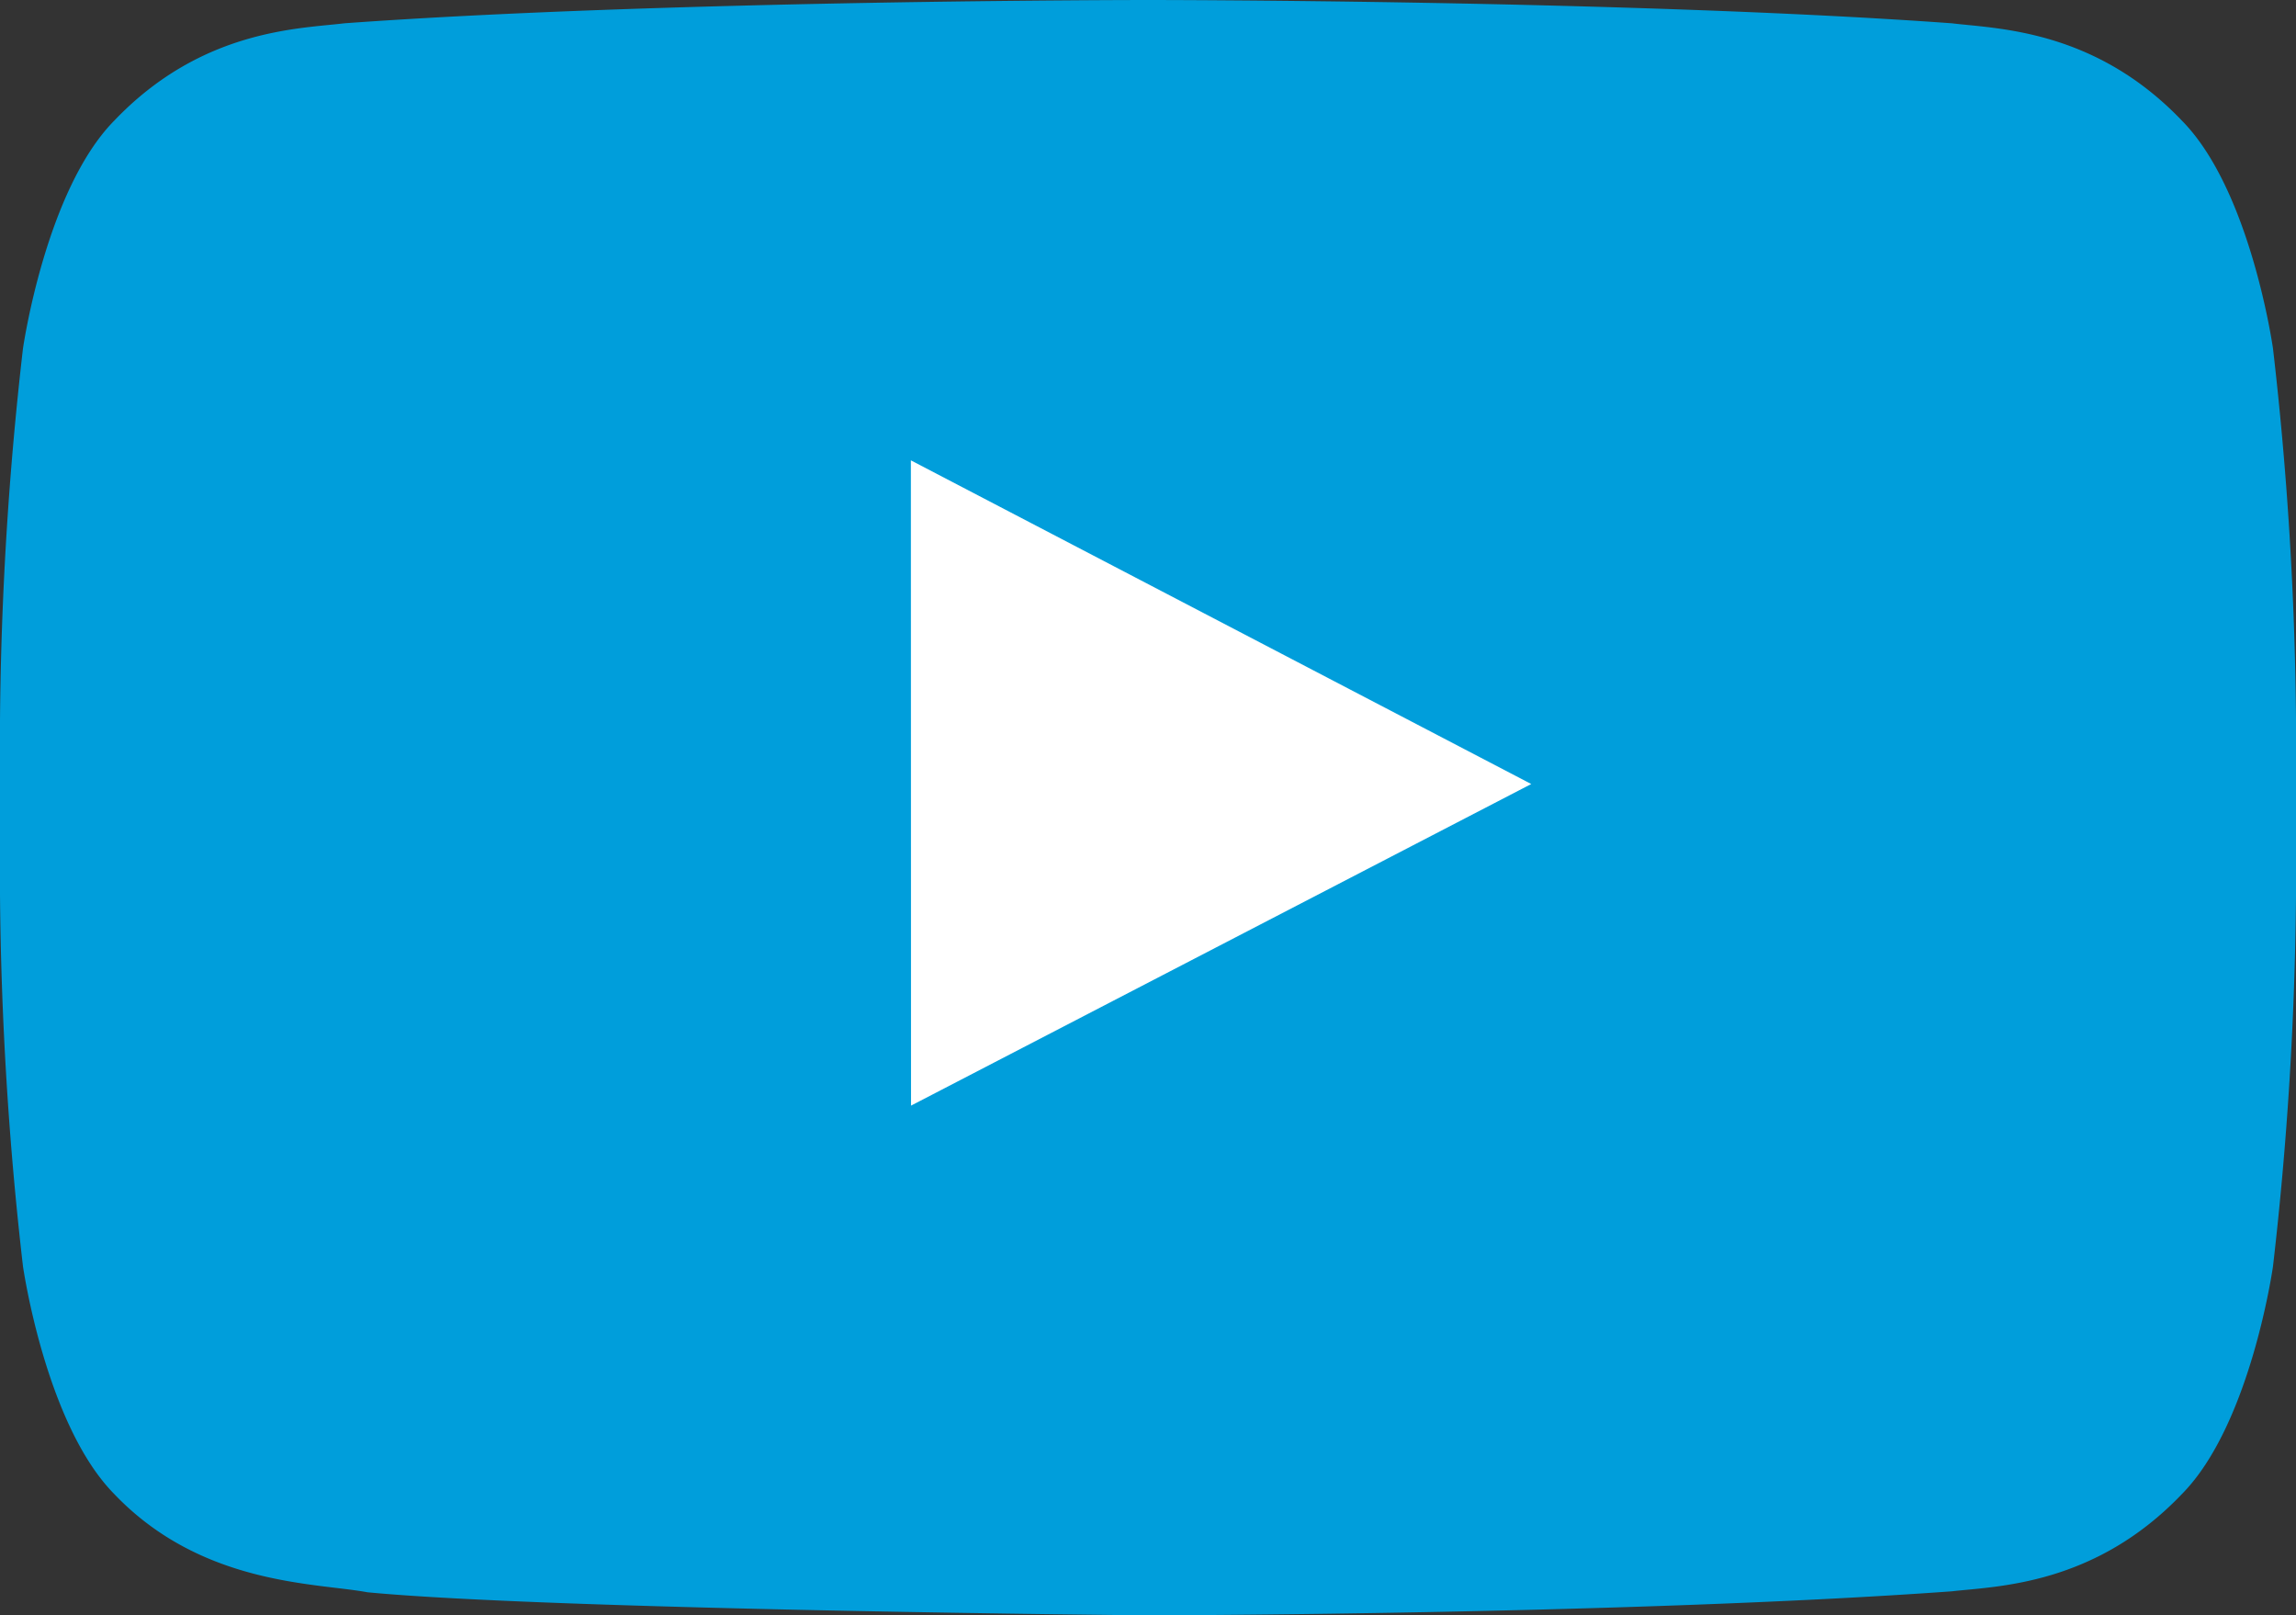
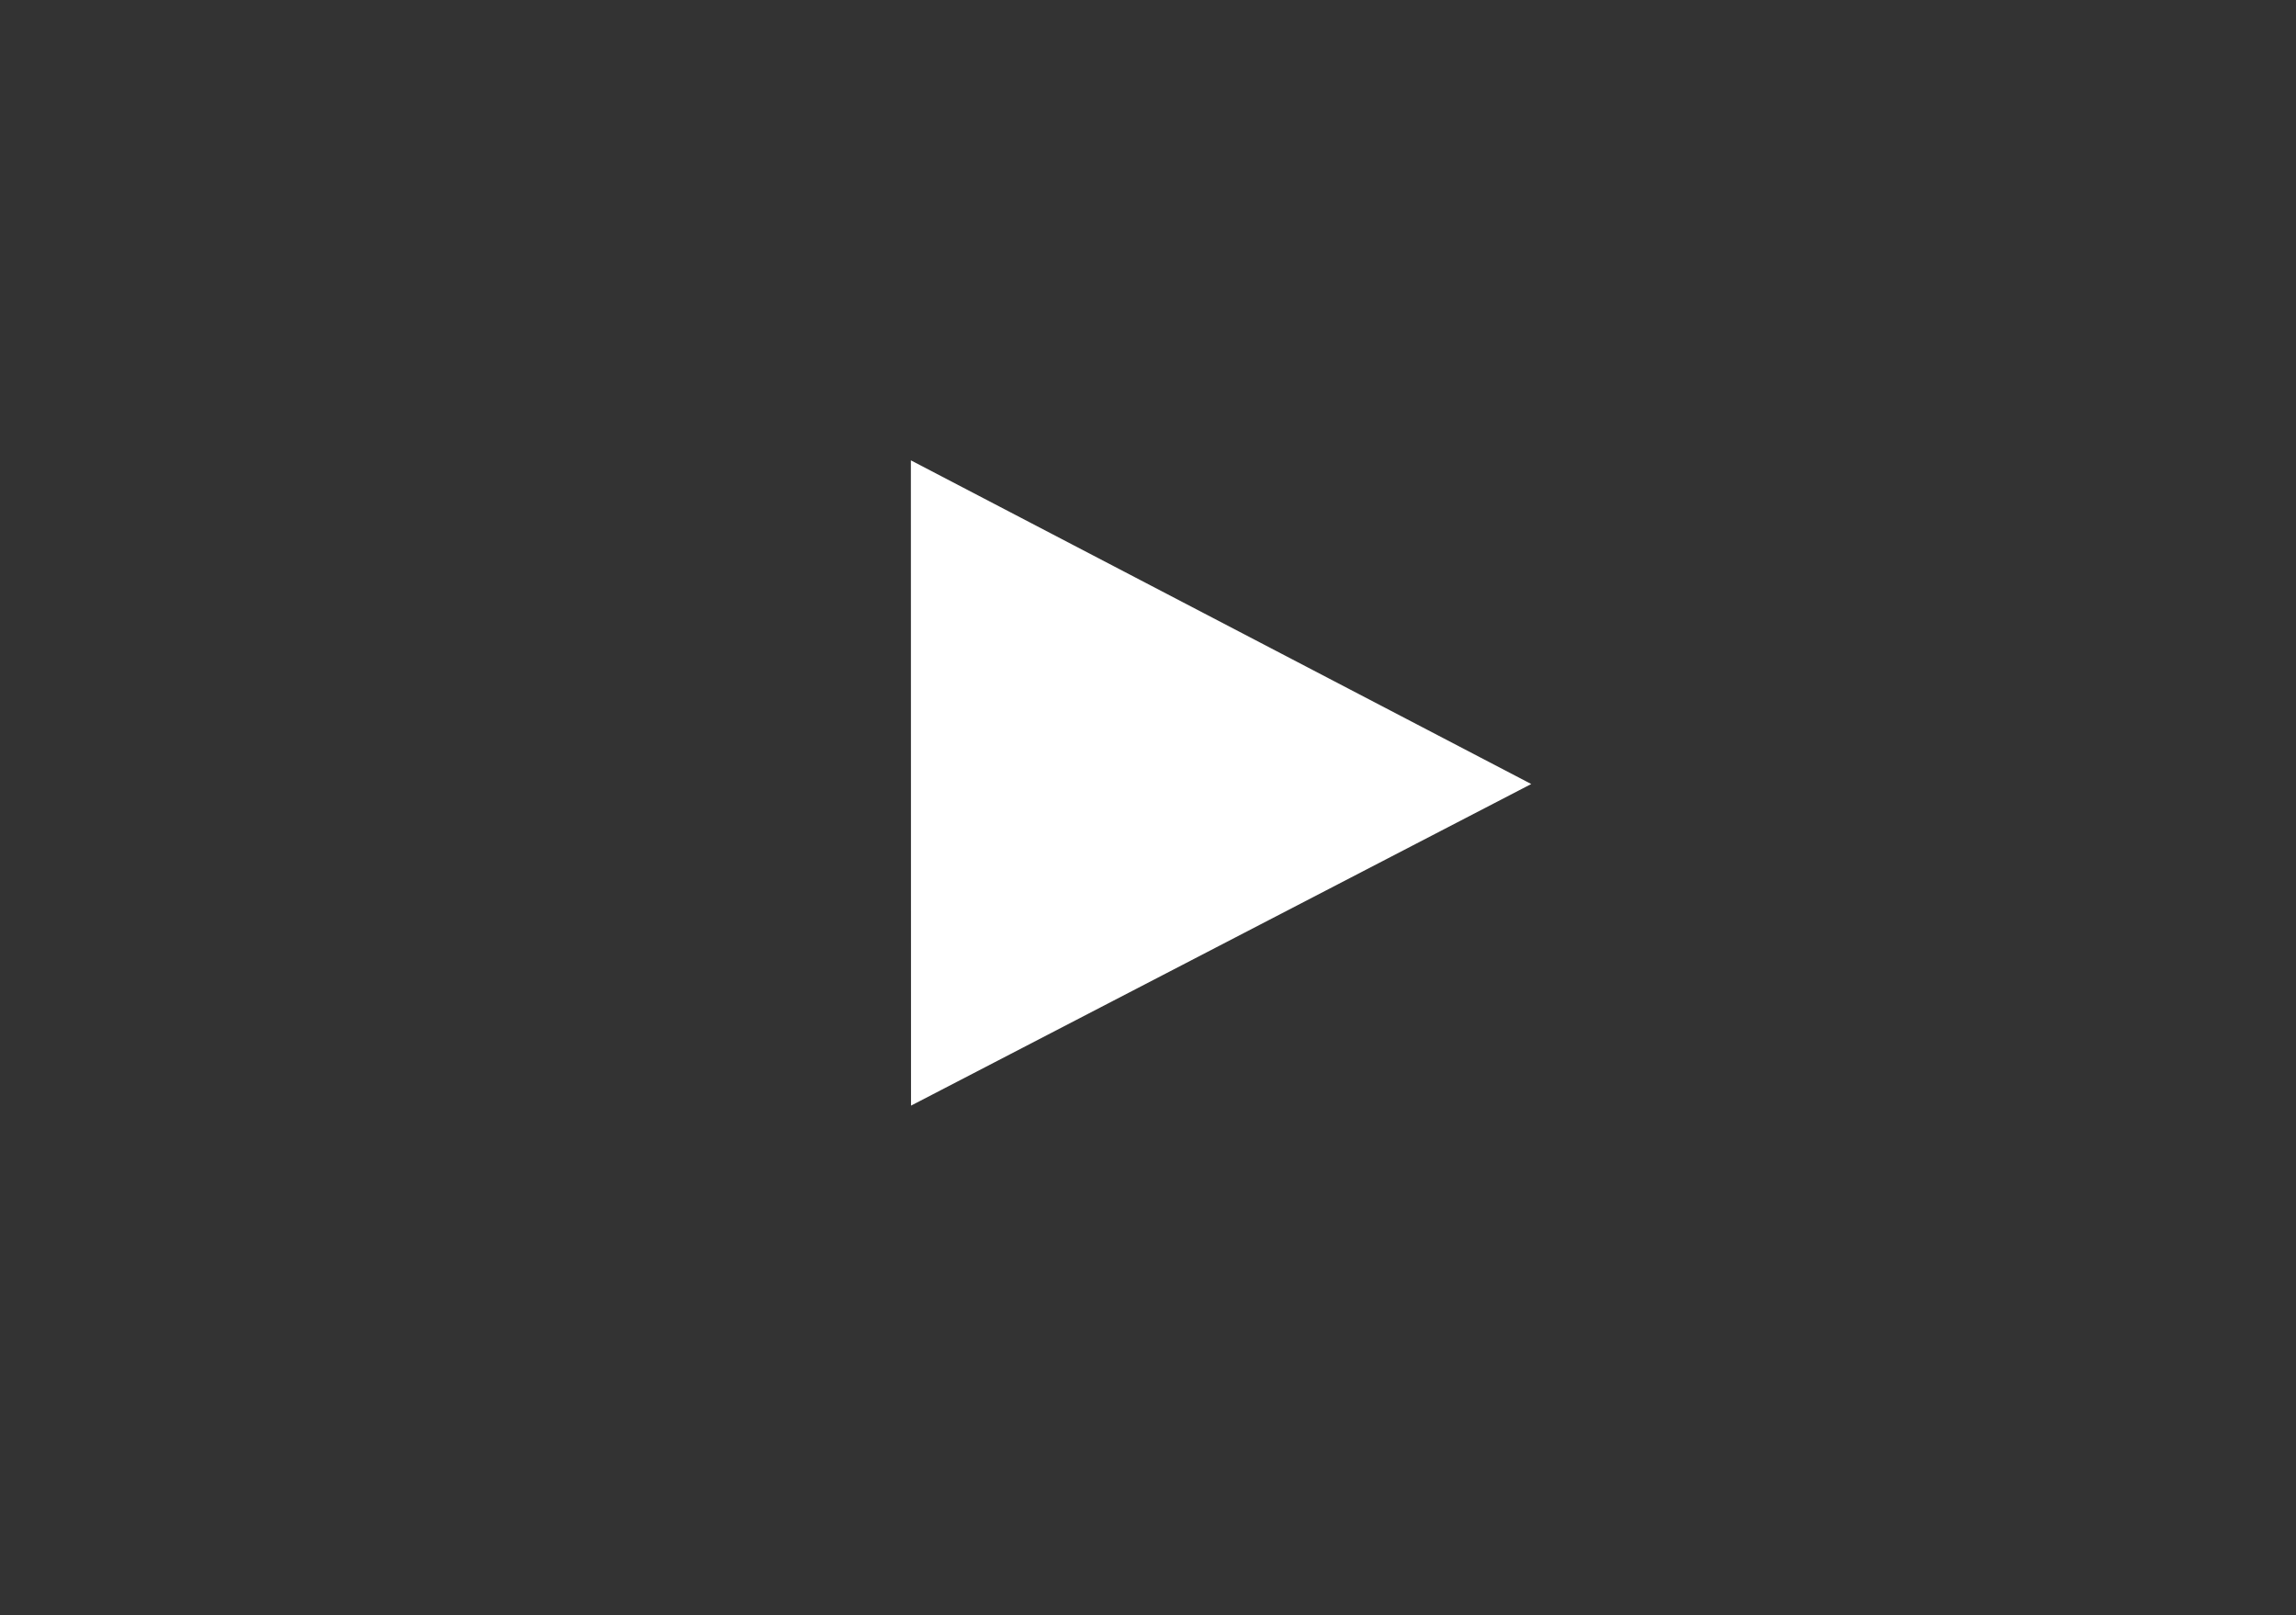
<svg xmlns="http://www.w3.org/2000/svg" width="142.154" height="99.984" viewBox="0 0 142.154 99.984">
  <rect x="0" y="0" width="142.154" height="99.984" fill="#333333" stroke="none" />
  <defs>
    <style>.a{fill:#009edb;}.b{fill:#fff;}</style>
  </defs>
  <g transform="translate(-116.847 -357)">
-     <path class="a" d="M22.747,98.556c-3.157-.591-10.264-.411-15.673-6.08-4.257-4.313-5.652-14.1-5.652-14.1A215.046,215.046,0,0,1,0,55.362V44.581A214.988,214.988,0,0,1,1.422,21.576s1.4-9.794,5.652-14.109C12.483,1.8,18.537,1.782,21.321,1.442,41.209,0,71.047,0,71.047,0h.066s29.841,0,49.731,1.442c2.781.341,8.832.358,14.246,6.025,4.264,4.315,5.64,14.109,5.64,14.109a214.659,214.659,0,0,1,1.425,23.005V55.362a214.717,214.717,0,0,1-1.425,23.015s-1.375,9.787-5.64,14.1c-5.413,5.669-11.465,5.7-14.246,6.02-19.89,1.439-49.763,1.488-49.763,1.488S34.129,99.643,22.747,98.556Z" transform="translate(116.847 357)" />
-     <path class="b" d="M2515.573,1340.066l38.4-19.906-38.409-20.034Z" transform="translate(-2342.321 -914.632)" />
+     <path class="b" d="M2515.573,1340.066l38.4-19.906-38.409-20.034" transform="translate(-2342.321 -914.632)" />
  </g>
</svg>